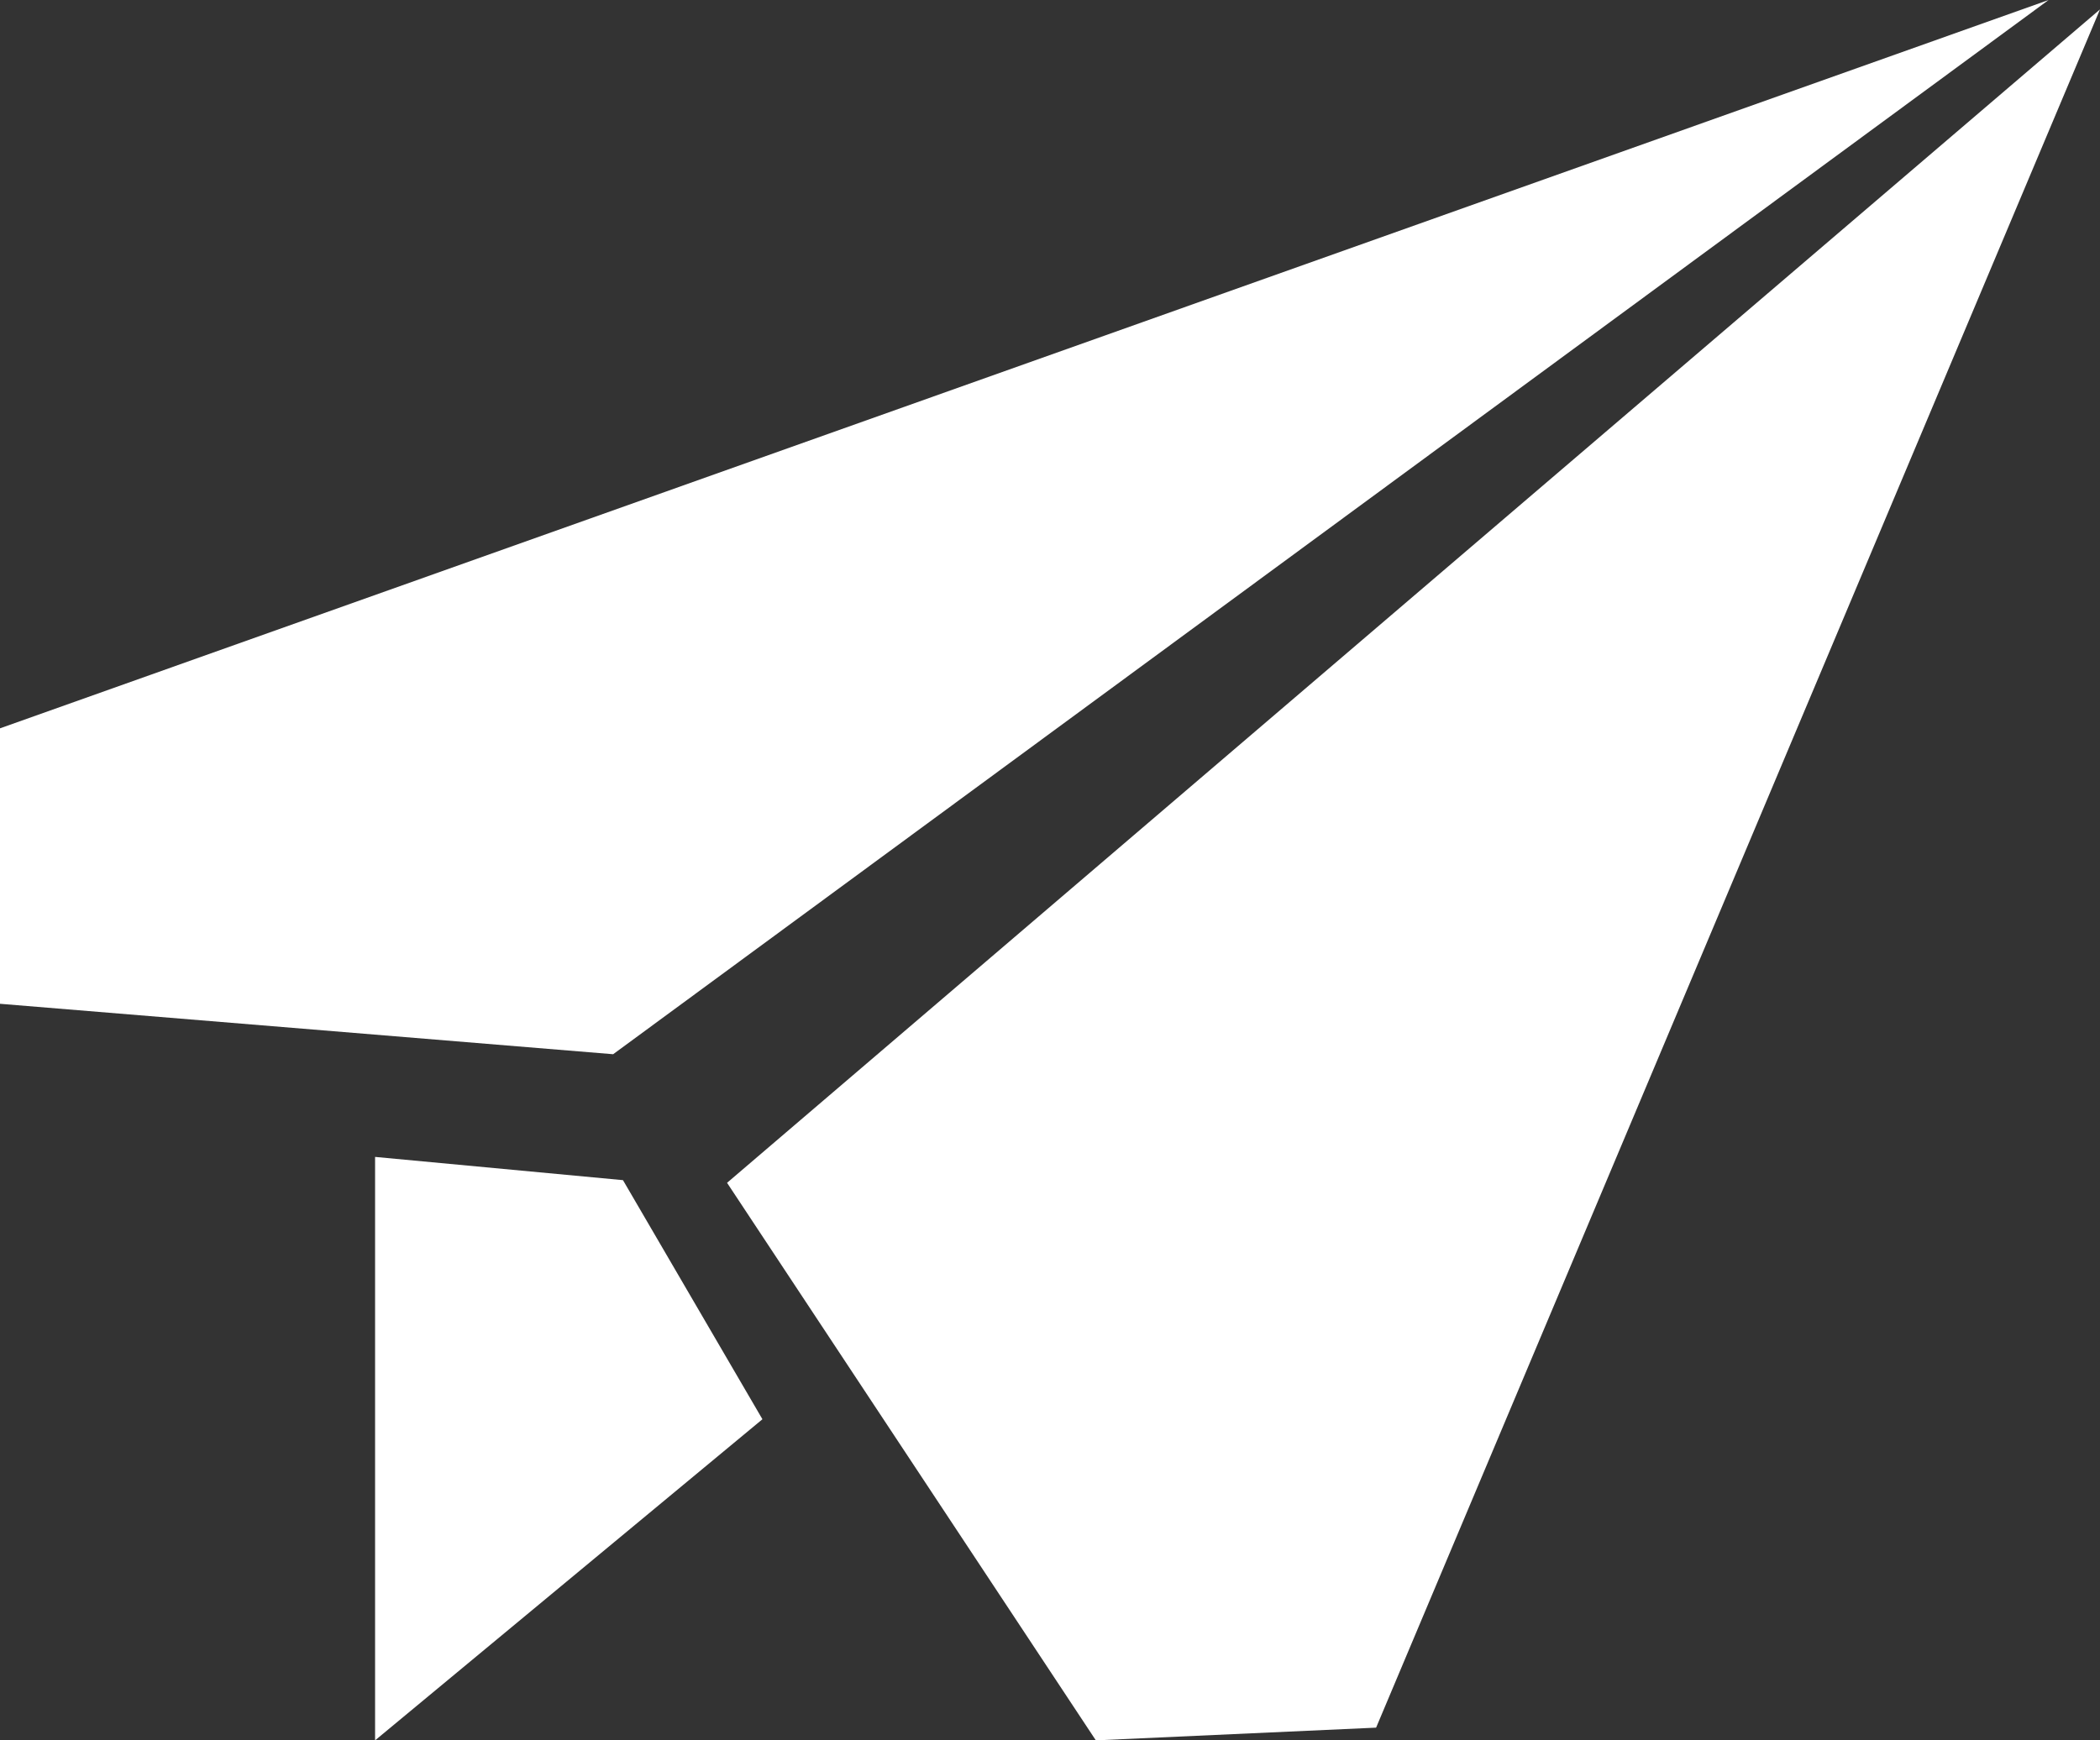
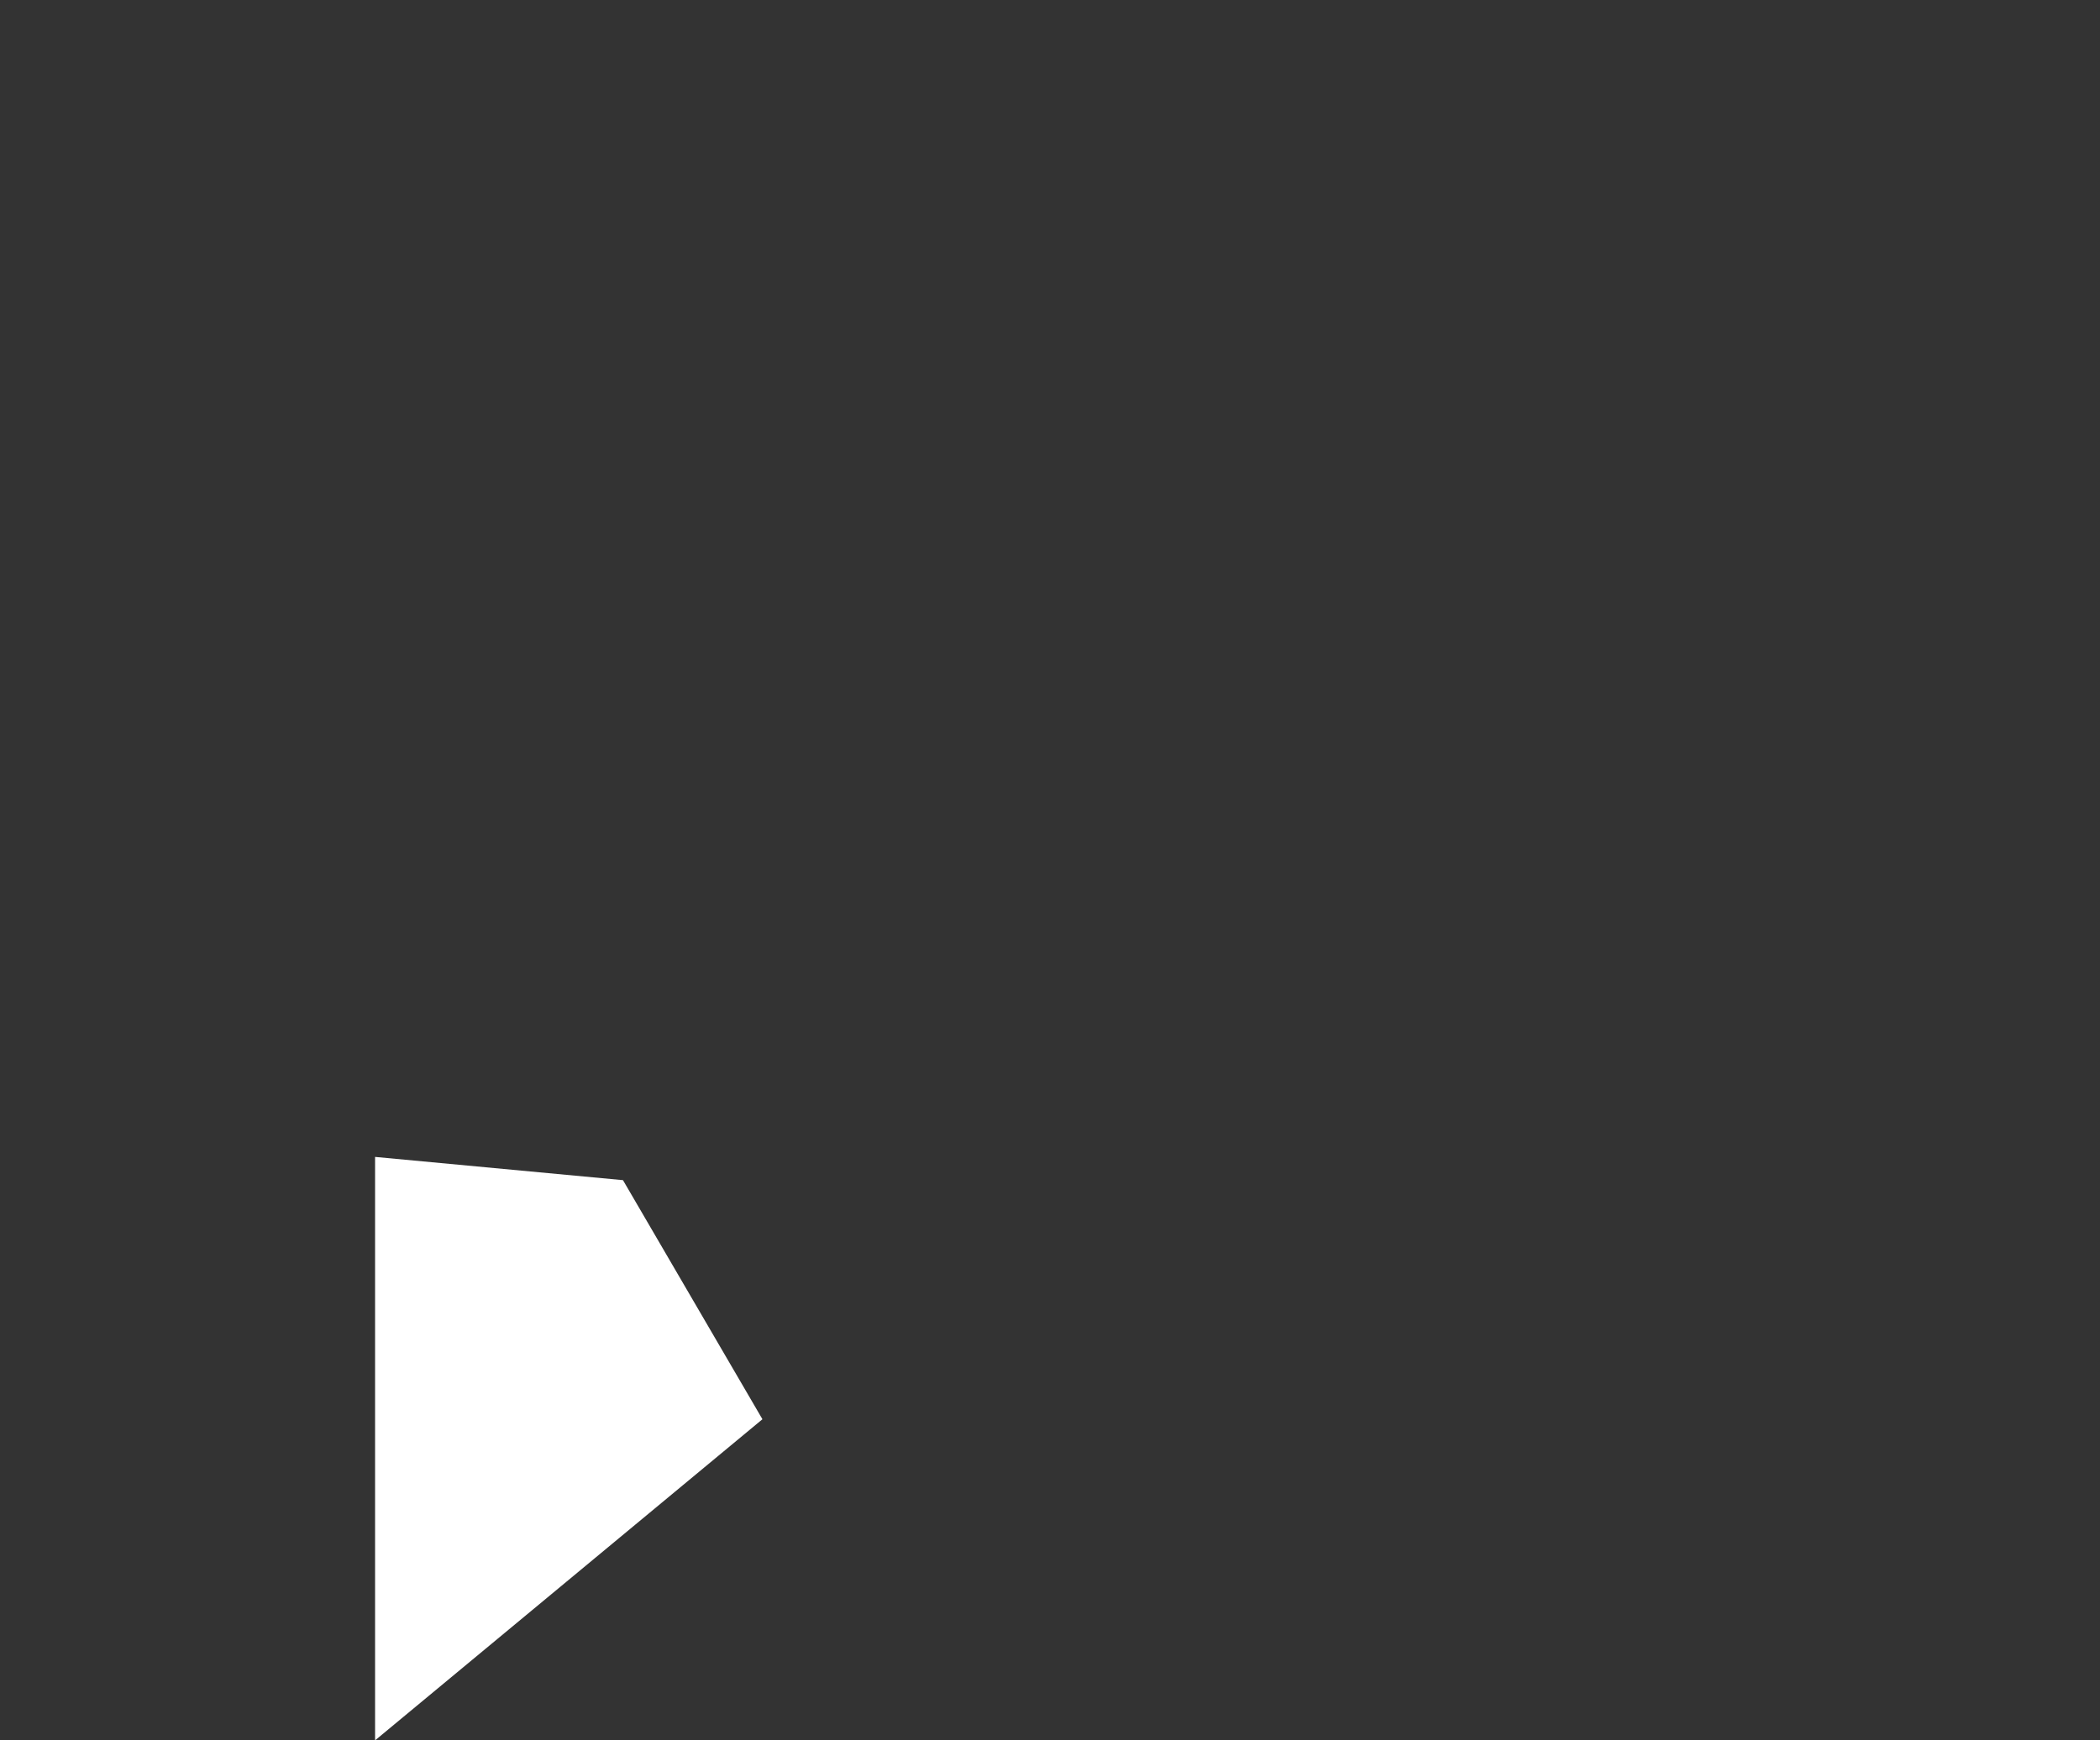
<svg xmlns="http://www.w3.org/2000/svg" viewBox="-10752.438 -3060.523 128 106.108">
  <rect x="-10752.438" y="-3060.523" width="128" height="106.108" fill="#333333" stroke="none" />
  <defs>
    <style>
      .cls-1 {
        fill: #fff;
      }
    </style>
  </defs>
  <g id="Rityta_2" data-name="Rityta 2" transform="translate(-10752.438 -3060.523)">
-     <path id="Path_16" data-name="Path 16" class="cls-1" d="M124.866,0,0,44.406V61.2l37.373,3.075Z" />
-     <path id="Path_17" data-name="Path 17" class="cls-1" d="M321.121,108.4,365.244,3.64,281.56,75.182l22.479,33.993Z" transform="translate(-237.244 -3.067)" />
    <path id="Path_18" data-name="Path 18" class="cls-1" d="M145.25,483.722V448.15l15.11,1.417,8.5,14.577Z" transform="translate(-122.388 -377.614)" />
  </g>
</svg>